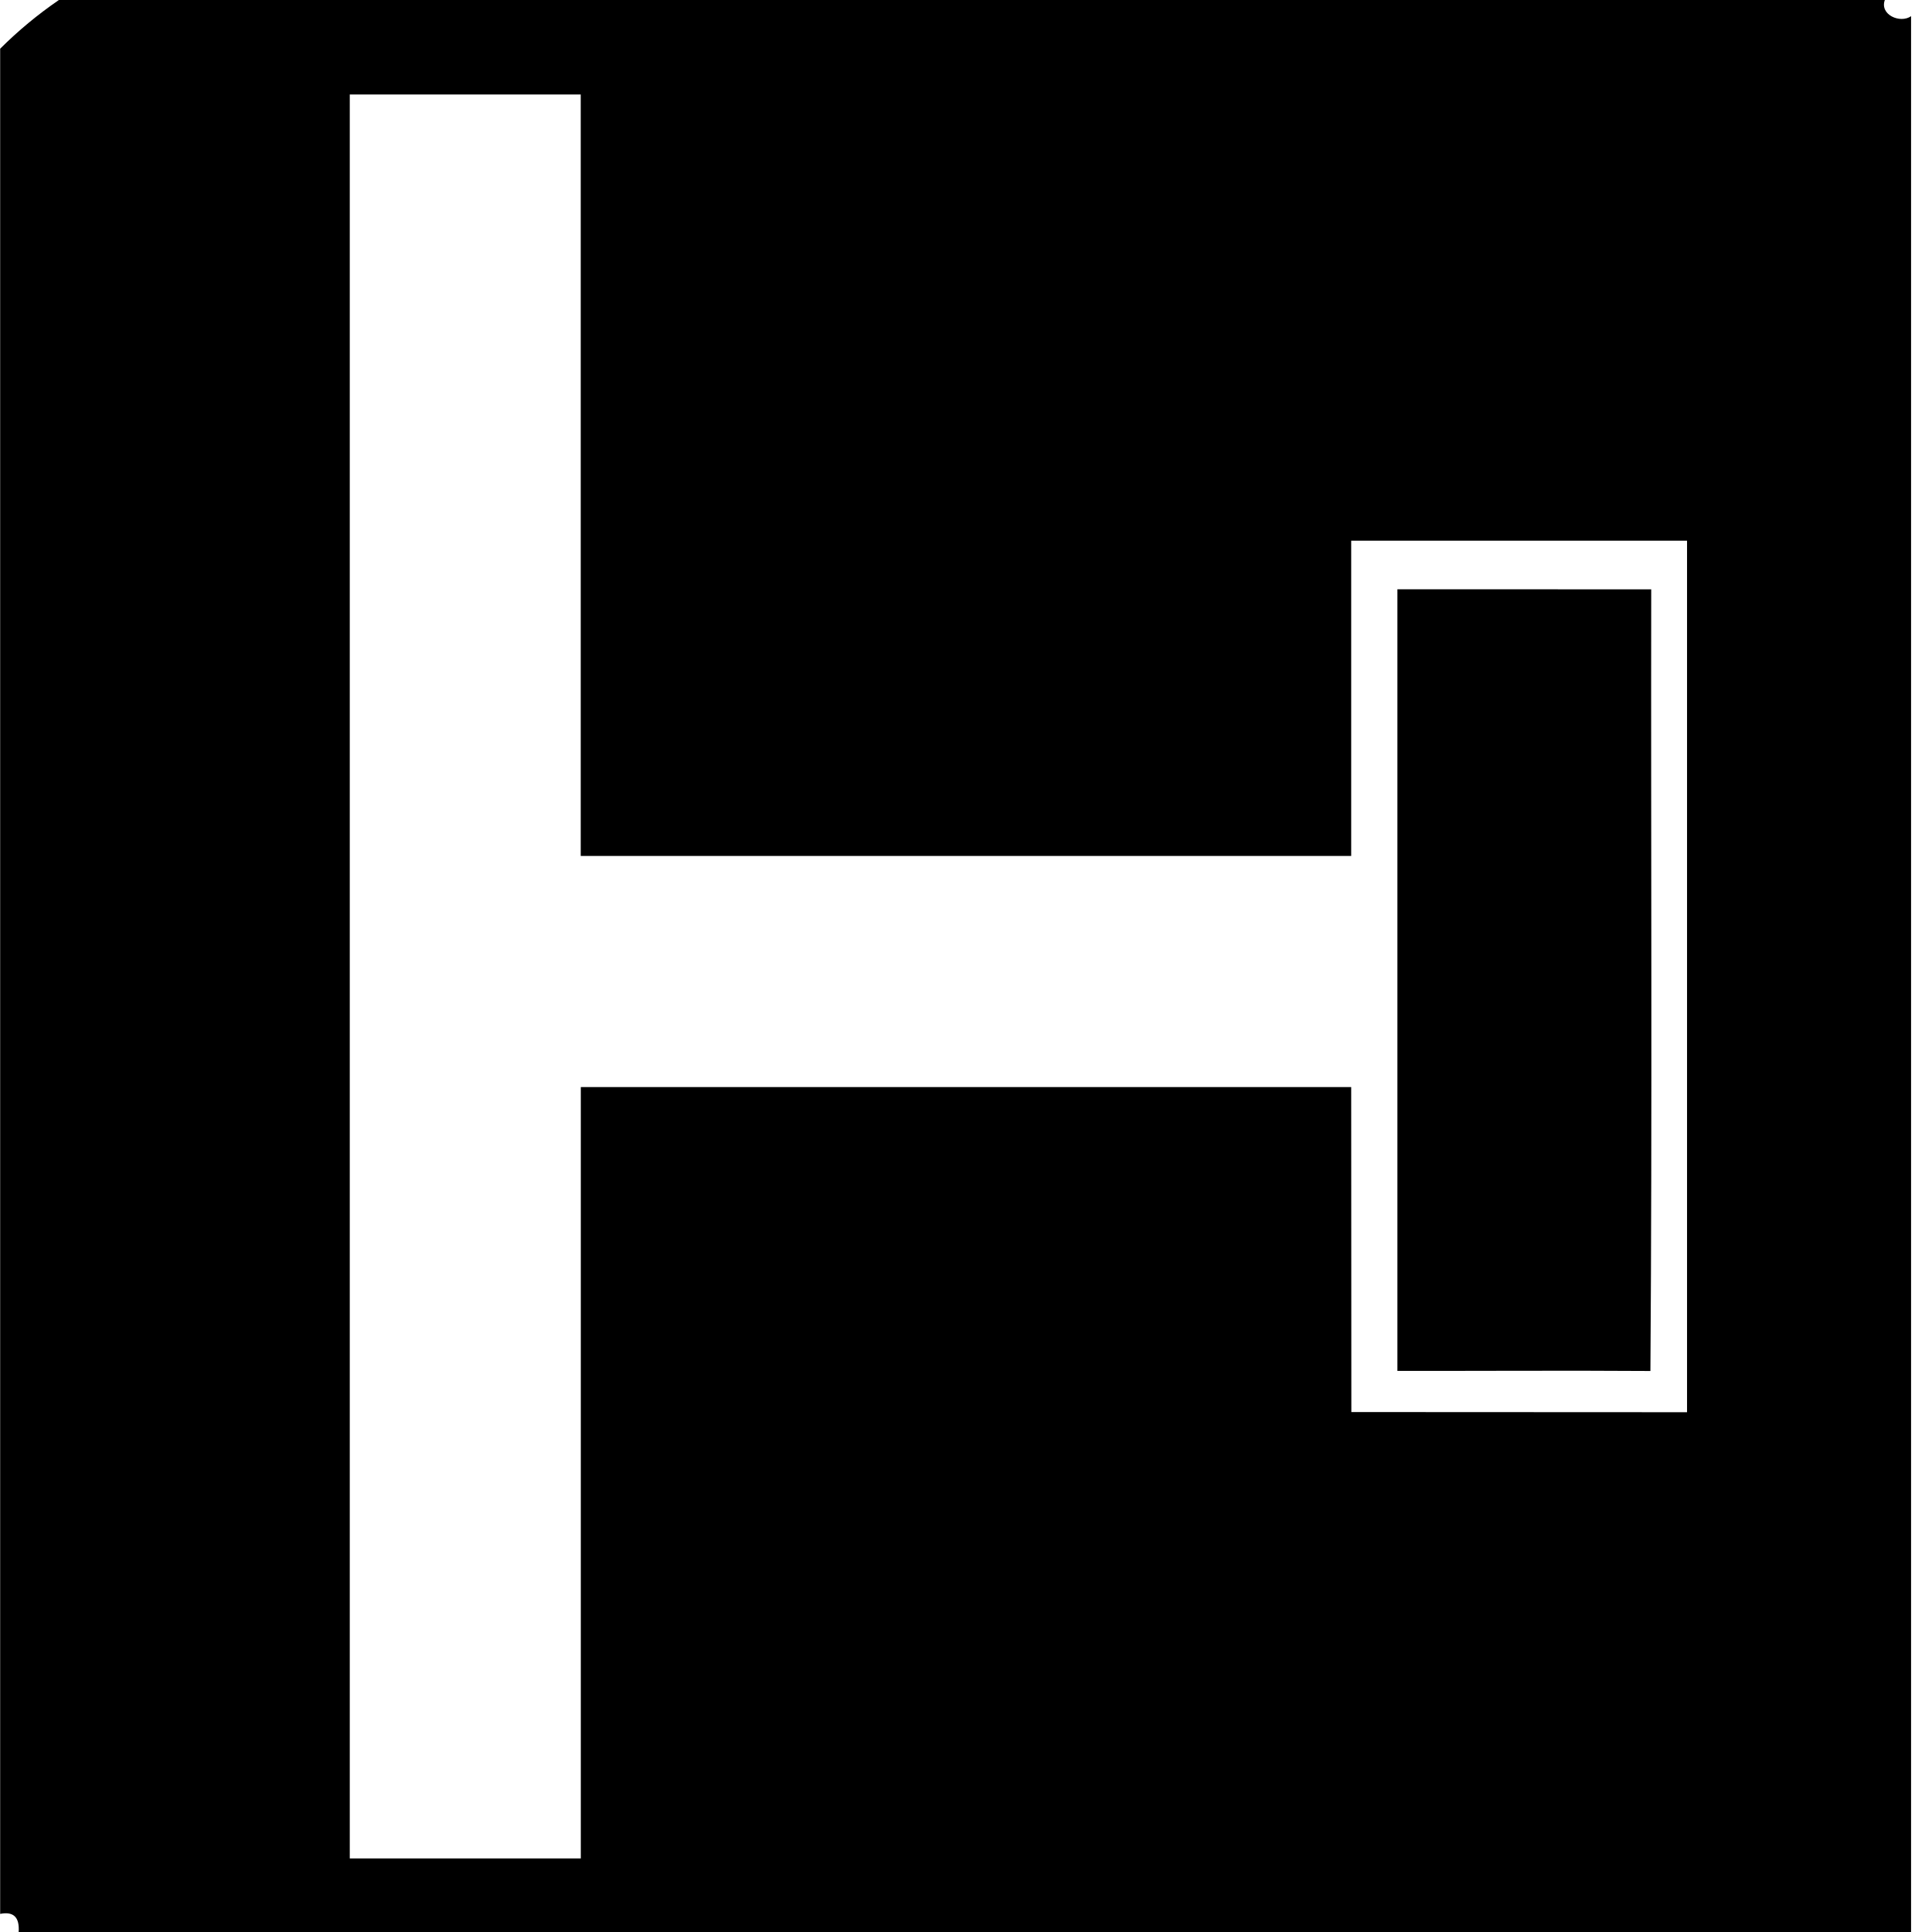
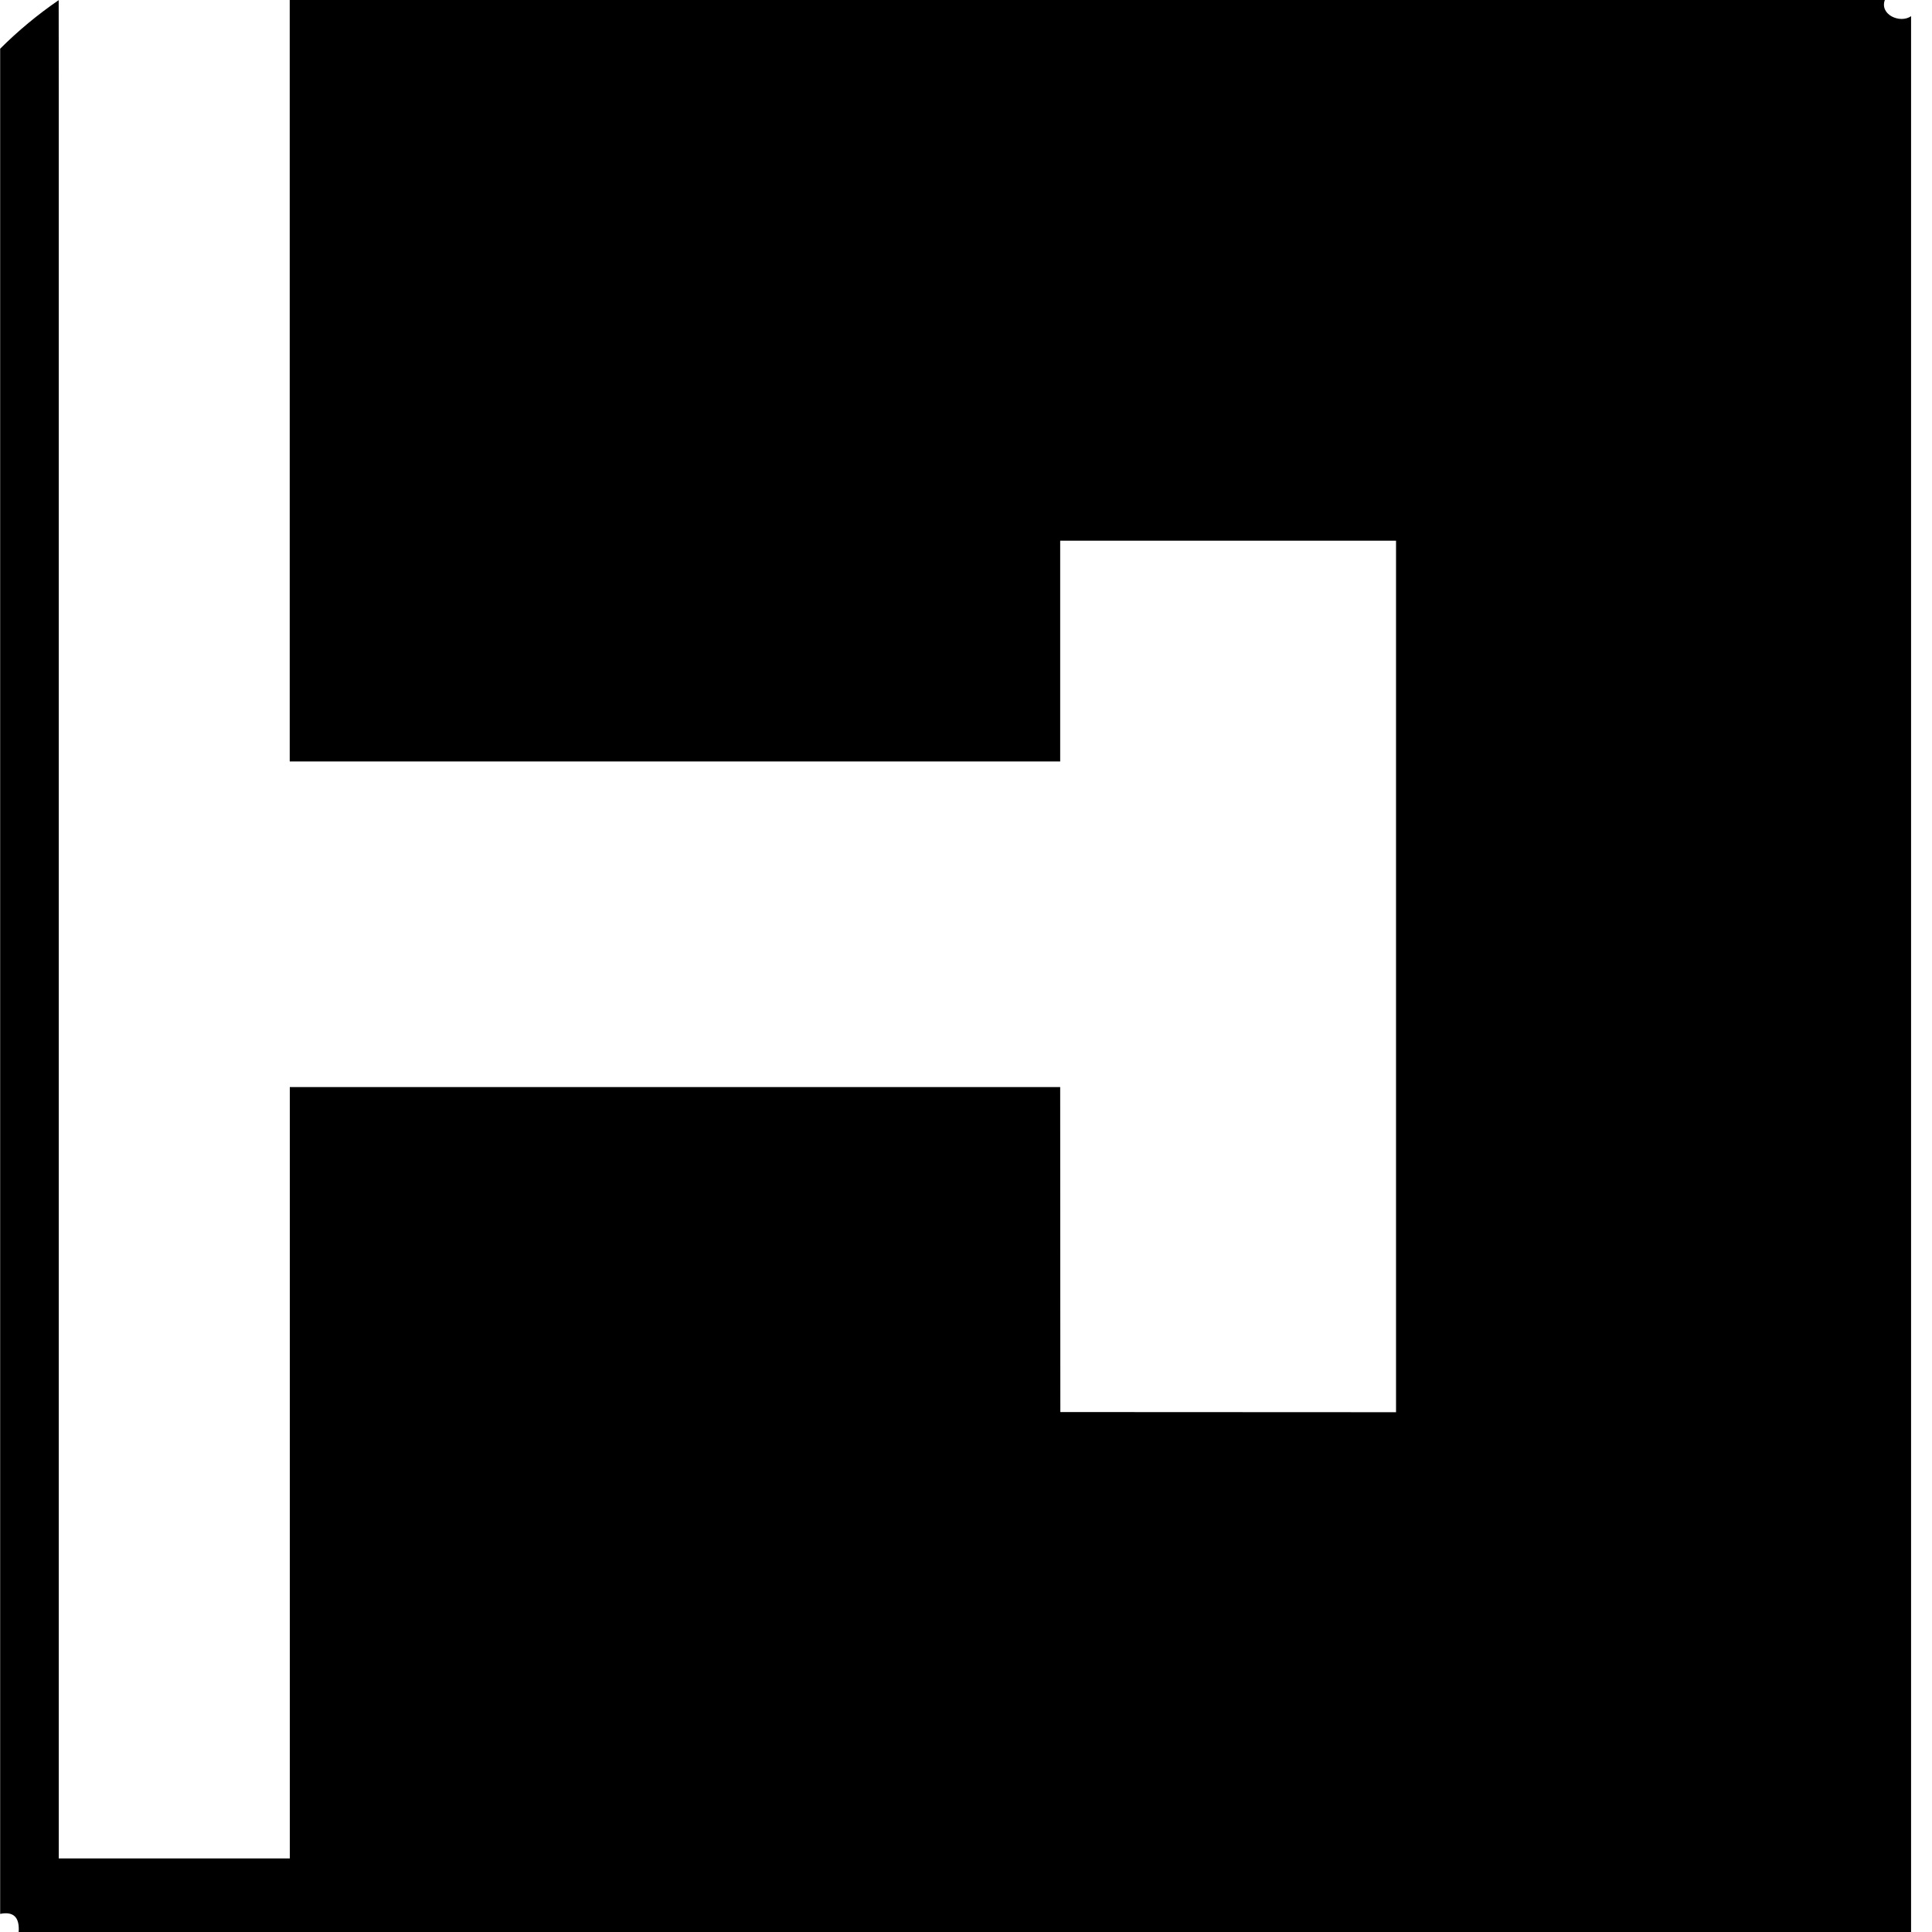
<svg xmlns="http://www.w3.org/2000/svg" width="24" height="24">
-   <path d="M.729 0v.002Q.338.27.002.605v23.17q.249-.05.23.225H23.74V.201c-.135.095-.393-.018-.326-.201zm3.615 1.174h2.87v9.459h9.571V6.717h4.172v10.826l-4.17-.002-.002-4.037h-9.57v9.582h-2.87V1.176zM17.359 7.32v9.71c1.047.001 2.096-.006 3.143.001.023-3.236.005-6.474.01-9.71z" />
+   <path d="M.729 0v.002Q.338.27.002.605v23.17q.249-.05.23.225H23.74V.201c-.135.095-.393-.018-.326-.201zh2.87v9.459h9.571V6.717h4.172v10.826l-4.17-.002-.002-4.037h-9.57v9.582h-2.87V1.176zM17.359 7.32v9.71c1.047.001 2.096-.006 3.143.001.023-3.236.005-6.474.01-9.71z" />
</svg>